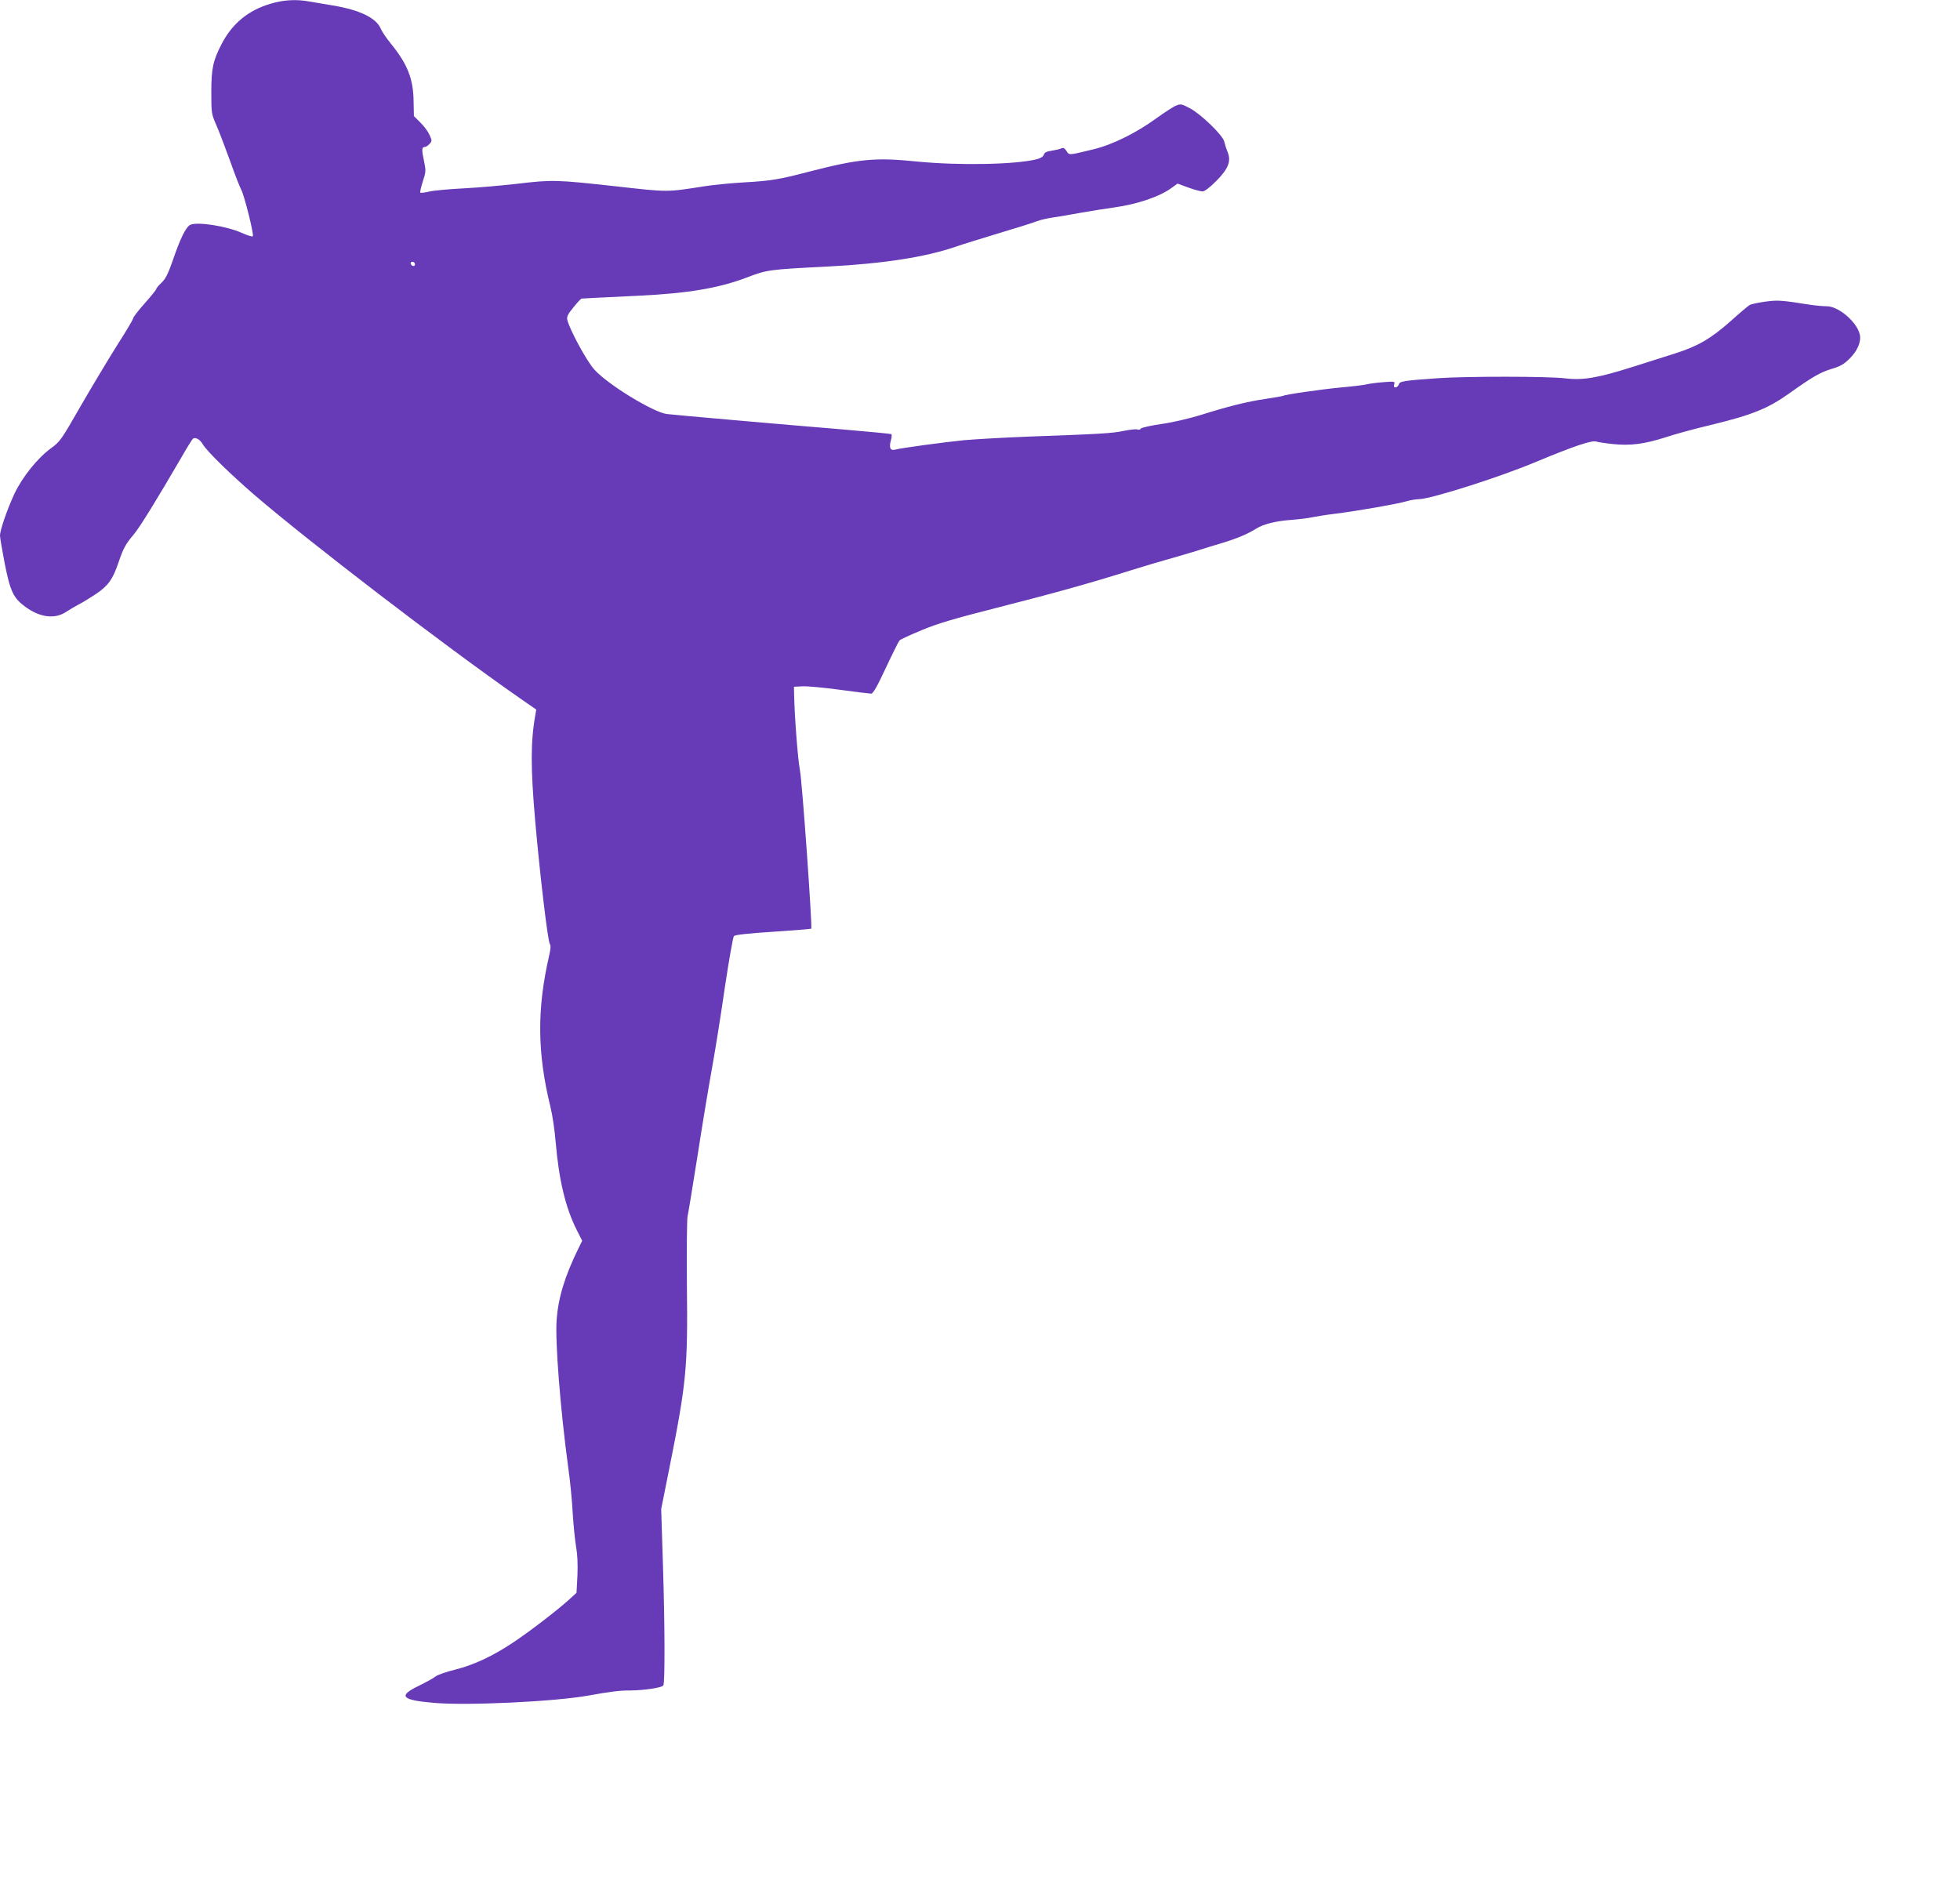
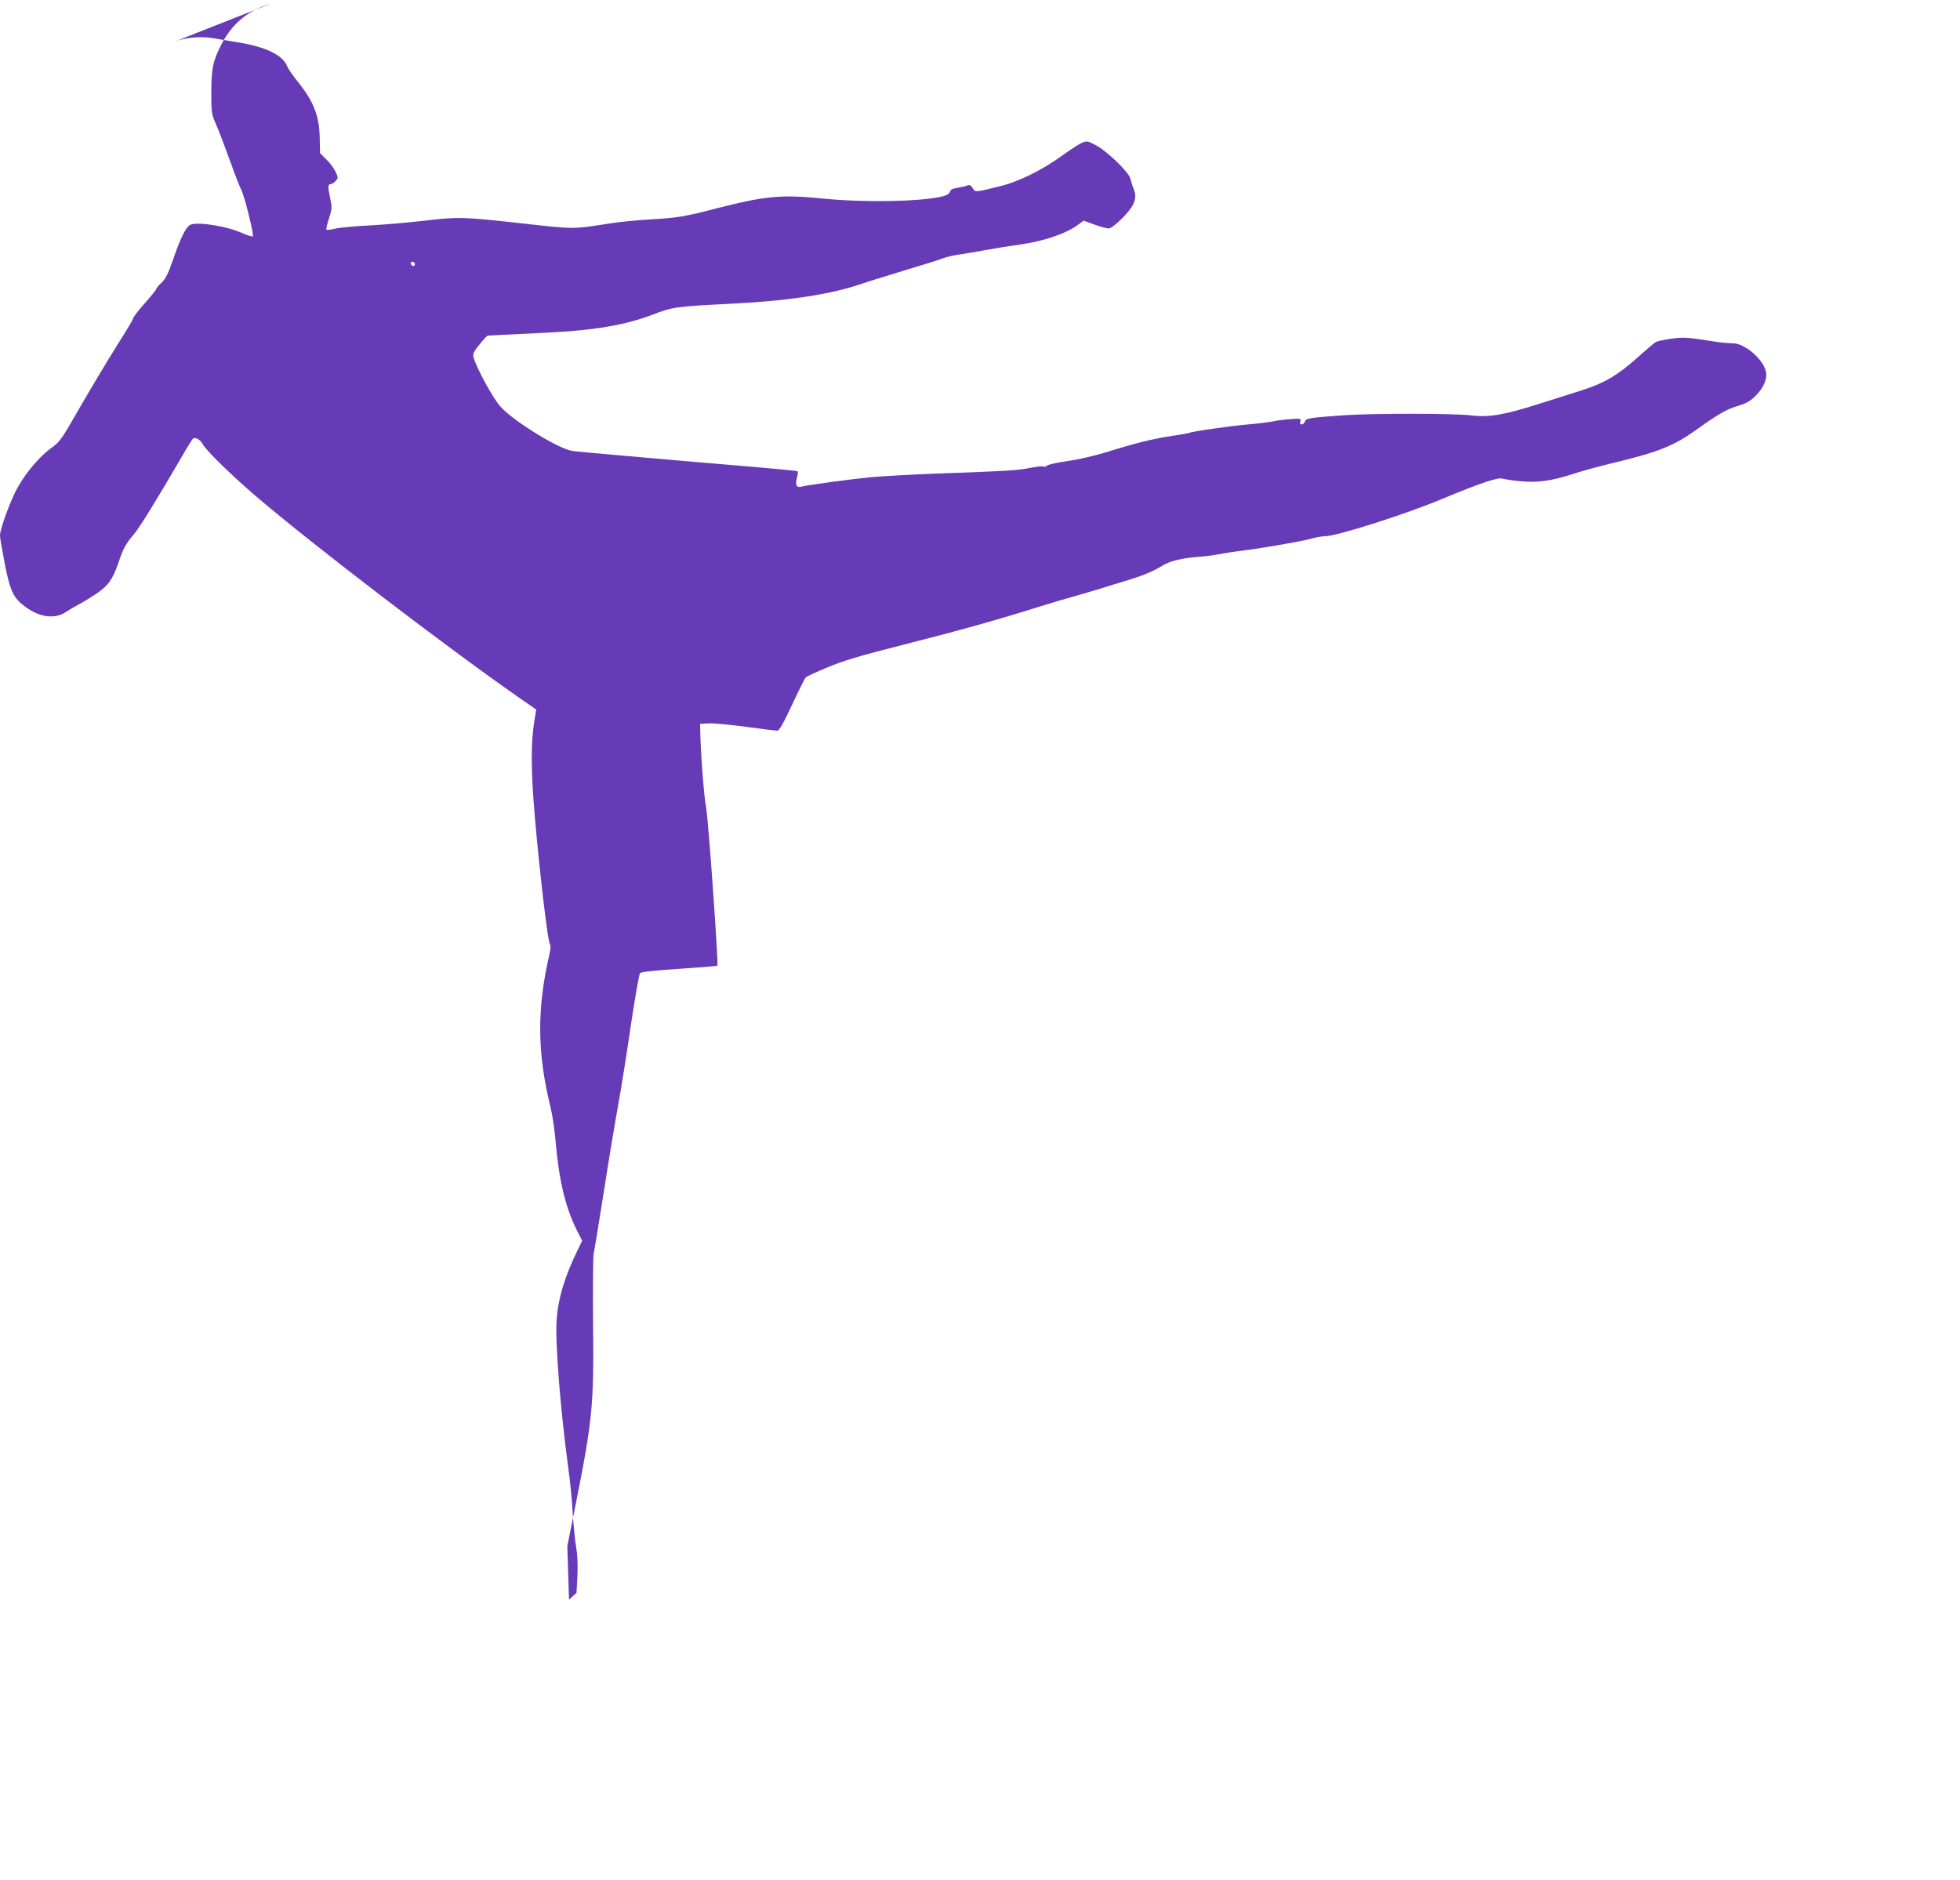
<svg xmlns="http://www.w3.org/2000/svg" version="1.0" width="1280pt" height="1228pt" viewBox="0 0 1280 1228" preserveAspectRatio="xMidYMid meet">
  <g transform="translate(0,1228) scale(0.1,-0.1)" fill="#673ab7" stroke="none">
-     <path d="M1768 12256 c-146 -43 -250 -128 -320 -262 -57 -110 -68 -160 -68 -317 0 -134 1 -141 31 -210 18 -40 58 -145 90 -234 32 -90 65 -175 74 -191 20 -36 85 -295 76 -305 -4 -4 -36 6 -72 22 -100 45 -294 75 -338 52 -28 -16 -64 -89 -112 -230 -32 -91 -48 -123 -75 -148 -19 -18 -34 -36 -34 -41 0 -5 -34 -47 -75 -93 -41 -46 -75 -90 -75 -97 0 -7 -47 -86 -104 -175 -56 -89 -163 -267 -237 -395 -129 -225 -136 -236 -197 -280 -88 -65 -186 -187 -238 -297 -47 -101 -94 -237 -94 -273 0 -13 14 -95 31 -183 36 -182 57 -226 136 -283 96 -70 194 -81 268 -30 20 13 55 34 78 46 23 11 74 43 114 69 81 55 109 95 147 206 31 92 47 121 99 182 39 46 147 221 317 513 34 60 66 110 71 114 17 10 45 -6 63 -37 26 -45 180 -195 336 -330 361 -310 1230 -976 1728 -1324 l114 -79 -6 -36 c-31 -172 -31 -346 -1 -690 32 -364 83 -790 96 -806 7 -8 5 -34 -5 -76 -80 -348 -78 -634 9 -988 13 -52 28 -156 34 -230 21 -246 64 -427 138 -574 l35 -69 -25 -51 c-89 -182 -131 -320 -142 -466 -10 -145 24 -581 76 -965 12 -82 25 -215 29 -295 5 -80 15 -179 22 -220 9 -50 12 -113 9 -189 l-6 -113 -49 -45 c-79 -71 -257 -208 -361 -277 -133 -90 -262 -150 -383 -180 -57 -14 -115 -34 -128 -45 -14 -11 -63 -38 -110 -61 -137 -66 -113 -93 101 -111 215 -19 783 8 1003 47 151 27 205 34 277 34 94 1 207 18 217 33 11 18 10 402 -3 802 l-11 350 51 255 c114 570 123 663 117 1200 -2 228 0 433 4 455 5 22 34 200 65 395 30 195 73 454 95 575 22 121 60 362 85 535 26 173 52 320 58 327 8 8 98 18 257 28 134 9 246 18 248 20 8 8 -59 959 -74 1035 -14 74 -35 349 -38 495 l-1 50 59 3 c32 1 141 -9 243 -23 102 -14 193 -25 202 -25 13 0 39 46 96 168 43 92 83 172 89 179 6 7 71 37 144 67 102 43 213 76 485 145 389 99 617 163 878 245 96 30 201 61 234 70 33 9 112 32 175 51 63 20 151 47 195 60 92 28 164 58 216 91 51 32 129 51 234 59 50 4 110 11 135 17 25 5 92 16 150 23 151 19 407 64 464 81 27 8 64 14 82 14 75 0 526 143 766 244 245 102 365 143 394 132 9 -3 57 -11 107 -16 116 -12 206 0 344 44 59 20 191 56 293 80 273 66 376 108 515 207 153 109 202 137 274 159 60 18 82 30 122 70 51 51 76 112 64 158 -20 81 -139 182 -215 182 -23 0 -70 4 -104 9 -196 31 -215 32 -298 21 -45 -6 -90 -16 -100 -21 -10 -5 -68 -54 -129 -109 -127 -112 -211 -161 -359 -208 -52 -17 -174 -55 -271 -86 -233 -74 -331 -91 -446 -77 -110 14 -652 14 -833 1 -229 -16 -249 -20 -255 -41 -4 -10 -13 -19 -21 -19 -11 0 -13 6 -9 20 6 19 3 20 -72 14 -43 -3 -93 -10 -112 -15 -19 -4 -91 -13 -160 -19 -120 -11 -367 -46 -381 -55 -4 -2 -55 -11 -114 -20 -123 -18 -246 -49 -427 -106 -72 -22 -182 -48 -254 -58 -70 -10 -131 -24 -135 -30 -3 -7 -14 -9 -22 -6 -9 4 -49 -1 -89 -9 -78 -16 -145 -20 -614 -37 -159 -6 -353 -17 -431 -24 -136 -14 -406 -50 -451 -62 -29 -7 -38 14 -25 61 6 20 7 38 3 41 -5 2 -145 16 -312 30 -411 34 -1105 95 -1153 101 -88 10 -389 194 -475 291 -50 55 -162 262 -176 324 -5 20 3 37 40 82 25 31 49 57 53 57 8 1 89 5 377 19 315 15 519 49 700 118 133 51 146 53 525 72 370 19 646 62 845 131 33 12 157 50 275 86 118 35 232 71 254 80 21 8 68 19 105 24 36 5 116 19 176 30 61 11 160 27 220 35 157 22 303 72 382 132 l33 24 71 -26 c38 -14 80 -25 92 -25 14 0 47 25 90 68 80 81 99 130 73 192 -8 19 -17 49 -21 65 -8 41 -153 181 -226 219 -52 27 -58 29 -89 16 -18 -7 -76 -45 -129 -83 -130 -95 -288 -173 -410 -202 -165 -40 -158 -40 -176 -11 -13 19 -21 23 -34 17 -9 -5 -37 -11 -62 -15 -34 -5 -48 -12 -52 -26 -3 -11 -19 -23 -43 -29 -136 -36 -510 -43 -784 -16 -275 28 -380 18 -710 -67 -191 -50 -245 -59 -420 -69 -85 -5 -198 -16 -250 -24 -263 -41 -237 -41 -595 -1 -383 42 -407 43 -636 16 -95 -11 -252 -25 -349 -30 -96 -5 -199 -14 -227 -21 -29 -7 -55 -10 -58 -7 -3 3 4 35 16 72 21 64 21 71 8 135 -16 73 -15 91 5 91 7 0 21 9 31 20 17 19 17 22 0 59 -9 21 -36 58 -60 81 l-42 42 -2 98 c-2 146 -40 242 -150 377 -28 35 -57 77 -64 95 -30 71 -137 123 -312 152 -55 9 -124 21 -154 26 -85 16 -170 11 -253 -14z m942 -1702 c0 -17 -22 -14 -28 4 -2 7 3 12 12 12 9 0 16 -7 16 -16z" />
+     <path d="M1768 12256 c-146 -43 -250 -128 -320 -262 -57 -110 -68 -160 -68 -317 0 -134 1 -141 31 -210 18 -40 58 -145 90 -234 32 -90 65 -175 74 -191 20 -36 85 -295 76 -305 -4 -4 -36 6 -72 22 -100 45 -294 75 -338 52 -28 -16 -64 -89 -112 -230 -32 -91 -48 -123 -75 -148 -19 -18 -34 -36 -34 -41 0 -5 -34 -47 -75 -93 -41 -46 -75 -90 -75 -97 0 -7 -47 -86 -104 -175 -56 -89 -163 -267 -237 -395 -129 -225 -136 -236 -197 -280 -88 -65 -186 -187 -238 -297 -47 -101 -94 -237 -94 -273 0 -13 14 -95 31 -183 36 -182 57 -226 136 -283 96 -70 194 -81 268 -30 20 13 55 34 78 46 23 11 74 43 114 69 81 55 109 95 147 206 31 92 47 121 99 182 39 46 147 221 317 513 34 60 66 110 71 114 17 10 45 -6 63 -37 26 -45 180 -195 336 -330 361 -310 1230 -976 1728 -1324 l114 -79 -6 -36 c-31 -172 -31 -346 -1 -690 32 -364 83 -790 96 -806 7 -8 5 -34 -5 -76 -80 -348 -78 -634 9 -988 13 -52 28 -156 34 -230 21 -246 64 -427 138 -574 l35 -69 -25 -51 c-89 -182 -131 -320 -142 -466 -10 -145 24 -581 76 -965 12 -82 25 -215 29 -295 5 -80 15 -179 22 -220 9 -50 12 -113 9 -189 l-6 -113 -49 -45 l-11 350 51 255 c114 570 123 663 117 1200 -2 228 0 433 4 455 5 22 34 200 65 395 30 195 73 454 95 575 22 121 60 362 85 535 26 173 52 320 58 327 8 8 98 18 257 28 134 9 246 18 248 20 8 8 -59 959 -74 1035 -14 74 -35 349 -38 495 l-1 50 59 3 c32 1 141 -9 243 -23 102 -14 193 -25 202 -25 13 0 39 46 96 168 43 92 83 172 89 179 6 7 71 37 144 67 102 43 213 76 485 145 389 99 617 163 878 245 96 30 201 61 234 70 33 9 112 32 175 51 63 20 151 47 195 60 92 28 164 58 216 91 51 32 129 51 234 59 50 4 110 11 135 17 25 5 92 16 150 23 151 19 407 64 464 81 27 8 64 14 82 14 75 0 526 143 766 244 245 102 365 143 394 132 9 -3 57 -11 107 -16 116 -12 206 0 344 44 59 20 191 56 293 80 273 66 376 108 515 207 153 109 202 137 274 159 60 18 82 30 122 70 51 51 76 112 64 158 -20 81 -139 182 -215 182 -23 0 -70 4 -104 9 -196 31 -215 32 -298 21 -45 -6 -90 -16 -100 -21 -10 -5 -68 -54 -129 -109 -127 -112 -211 -161 -359 -208 -52 -17 -174 -55 -271 -86 -233 -74 -331 -91 -446 -77 -110 14 -652 14 -833 1 -229 -16 -249 -20 -255 -41 -4 -10 -13 -19 -21 -19 -11 0 -13 6 -9 20 6 19 3 20 -72 14 -43 -3 -93 -10 -112 -15 -19 -4 -91 -13 -160 -19 -120 -11 -367 -46 -381 -55 -4 -2 -55 -11 -114 -20 -123 -18 -246 -49 -427 -106 -72 -22 -182 -48 -254 -58 -70 -10 -131 -24 -135 -30 -3 -7 -14 -9 -22 -6 -9 4 -49 -1 -89 -9 -78 -16 -145 -20 -614 -37 -159 -6 -353 -17 -431 -24 -136 -14 -406 -50 -451 -62 -29 -7 -38 14 -25 61 6 20 7 38 3 41 -5 2 -145 16 -312 30 -411 34 -1105 95 -1153 101 -88 10 -389 194 -475 291 -50 55 -162 262 -176 324 -5 20 3 37 40 82 25 31 49 57 53 57 8 1 89 5 377 19 315 15 519 49 700 118 133 51 146 53 525 72 370 19 646 62 845 131 33 12 157 50 275 86 118 35 232 71 254 80 21 8 68 19 105 24 36 5 116 19 176 30 61 11 160 27 220 35 157 22 303 72 382 132 l33 24 71 -26 c38 -14 80 -25 92 -25 14 0 47 25 90 68 80 81 99 130 73 192 -8 19 -17 49 -21 65 -8 41 -153 181 -226 219 -52 27 -58 29 -89 16 -18 -7 -76 -45 -129 -83 -130 -95 -288 -173 -410 -202 -165 -40 -158 -40 -176 -11 -13 19 -21 23 -34 17 -9 -5 -37 -11 -62 -15 -34 -5 -48 -12 -52 -26 -3 -11 -19 -23 -43 -29 -136 -36 -510 -43 -784 -16 -275 28 -380 18 -710 -67 -191 -50 -245 -59 -420 -69 -85 -5 -198 -16 -250 -24 -263 -41 -237 -41 -595 -1 -383 42 -407 43 -636 16 -95 -11 -252 -25 -349 -30 -96 -5 -199 -14 -227 -21 -29 -7 -55 -10 -58 -7 -3 3 4 35 16 72 21 64 21 71 8 135 -16 73 -15 91 5 91 7 0 21 9 31 20 17 19 17 22 0 59 -9 21 -36 58 -60 81 l-42 42 -2 98 c-2 146 -40 242 -150 377 -28 35 -57 77 -64 95 -30 71 -137 123 -312 152 -55 9 -124 21 -154 26 -85 16 -170 11 -253 -14z m942 -1702 c0 -17 -22 -14 -28 4 -2 7 3 12 12 12 9 0 16 -7 16 -16z" />
  </g>
</svg>